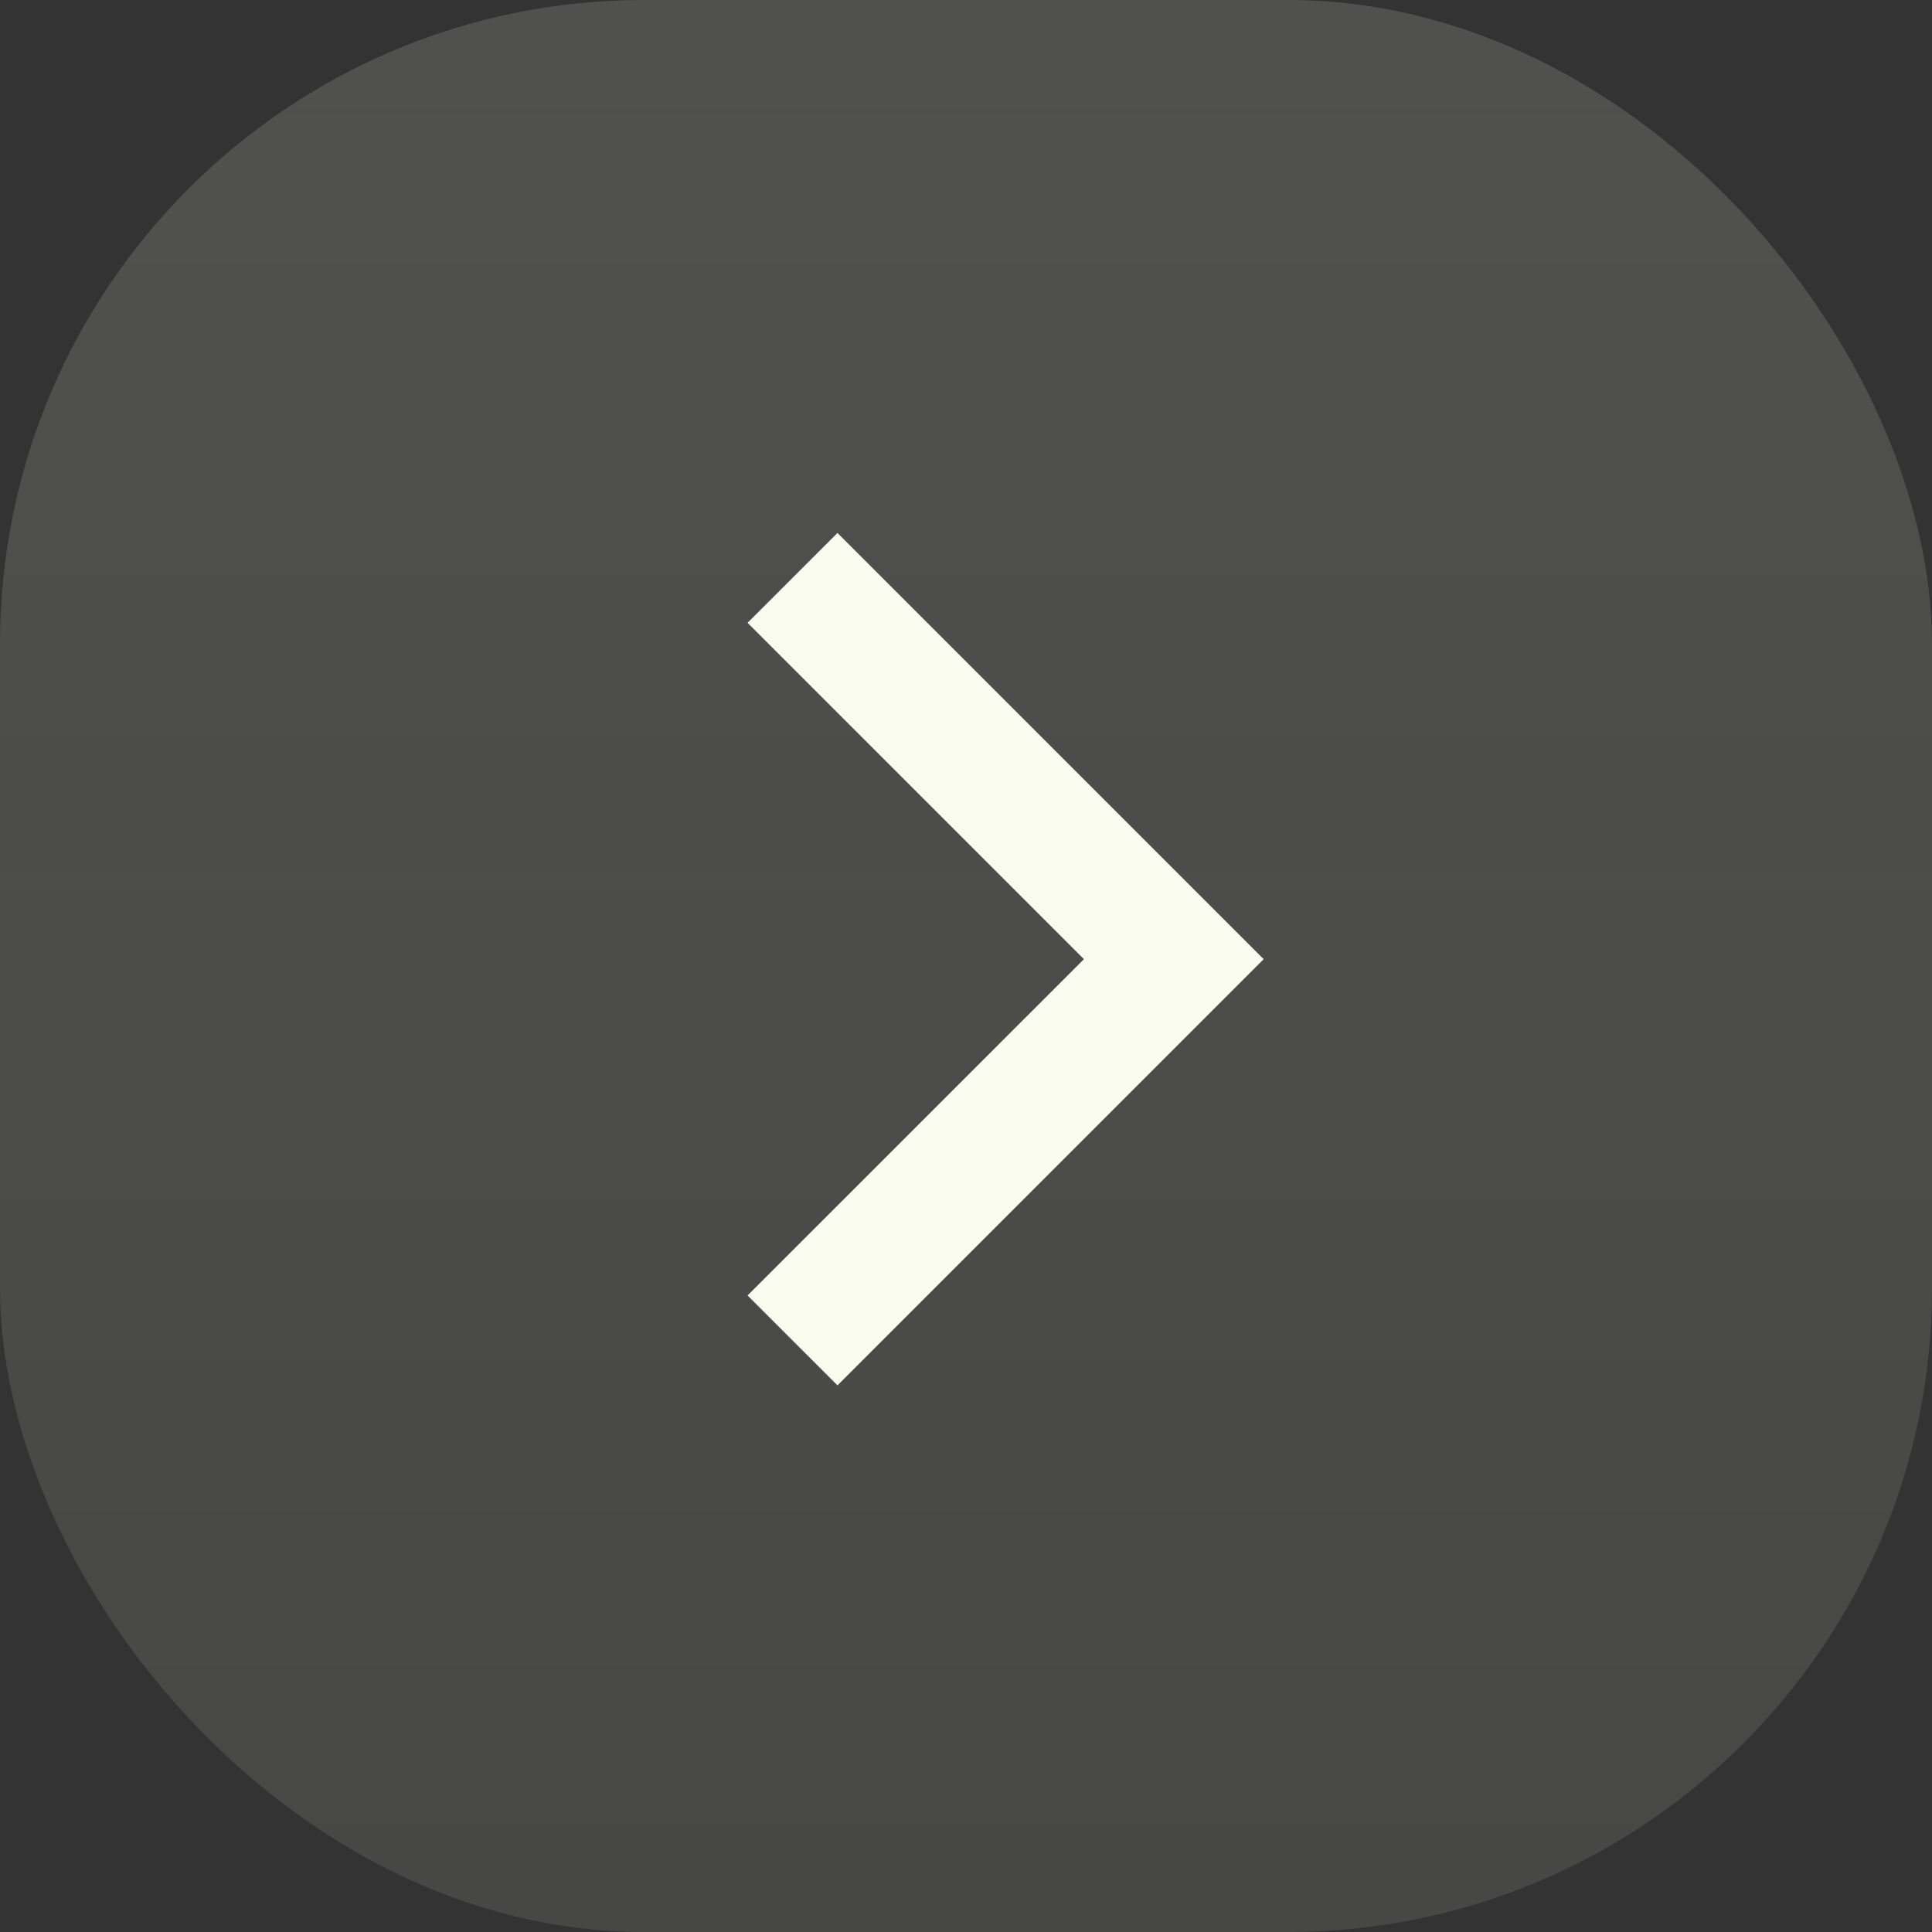
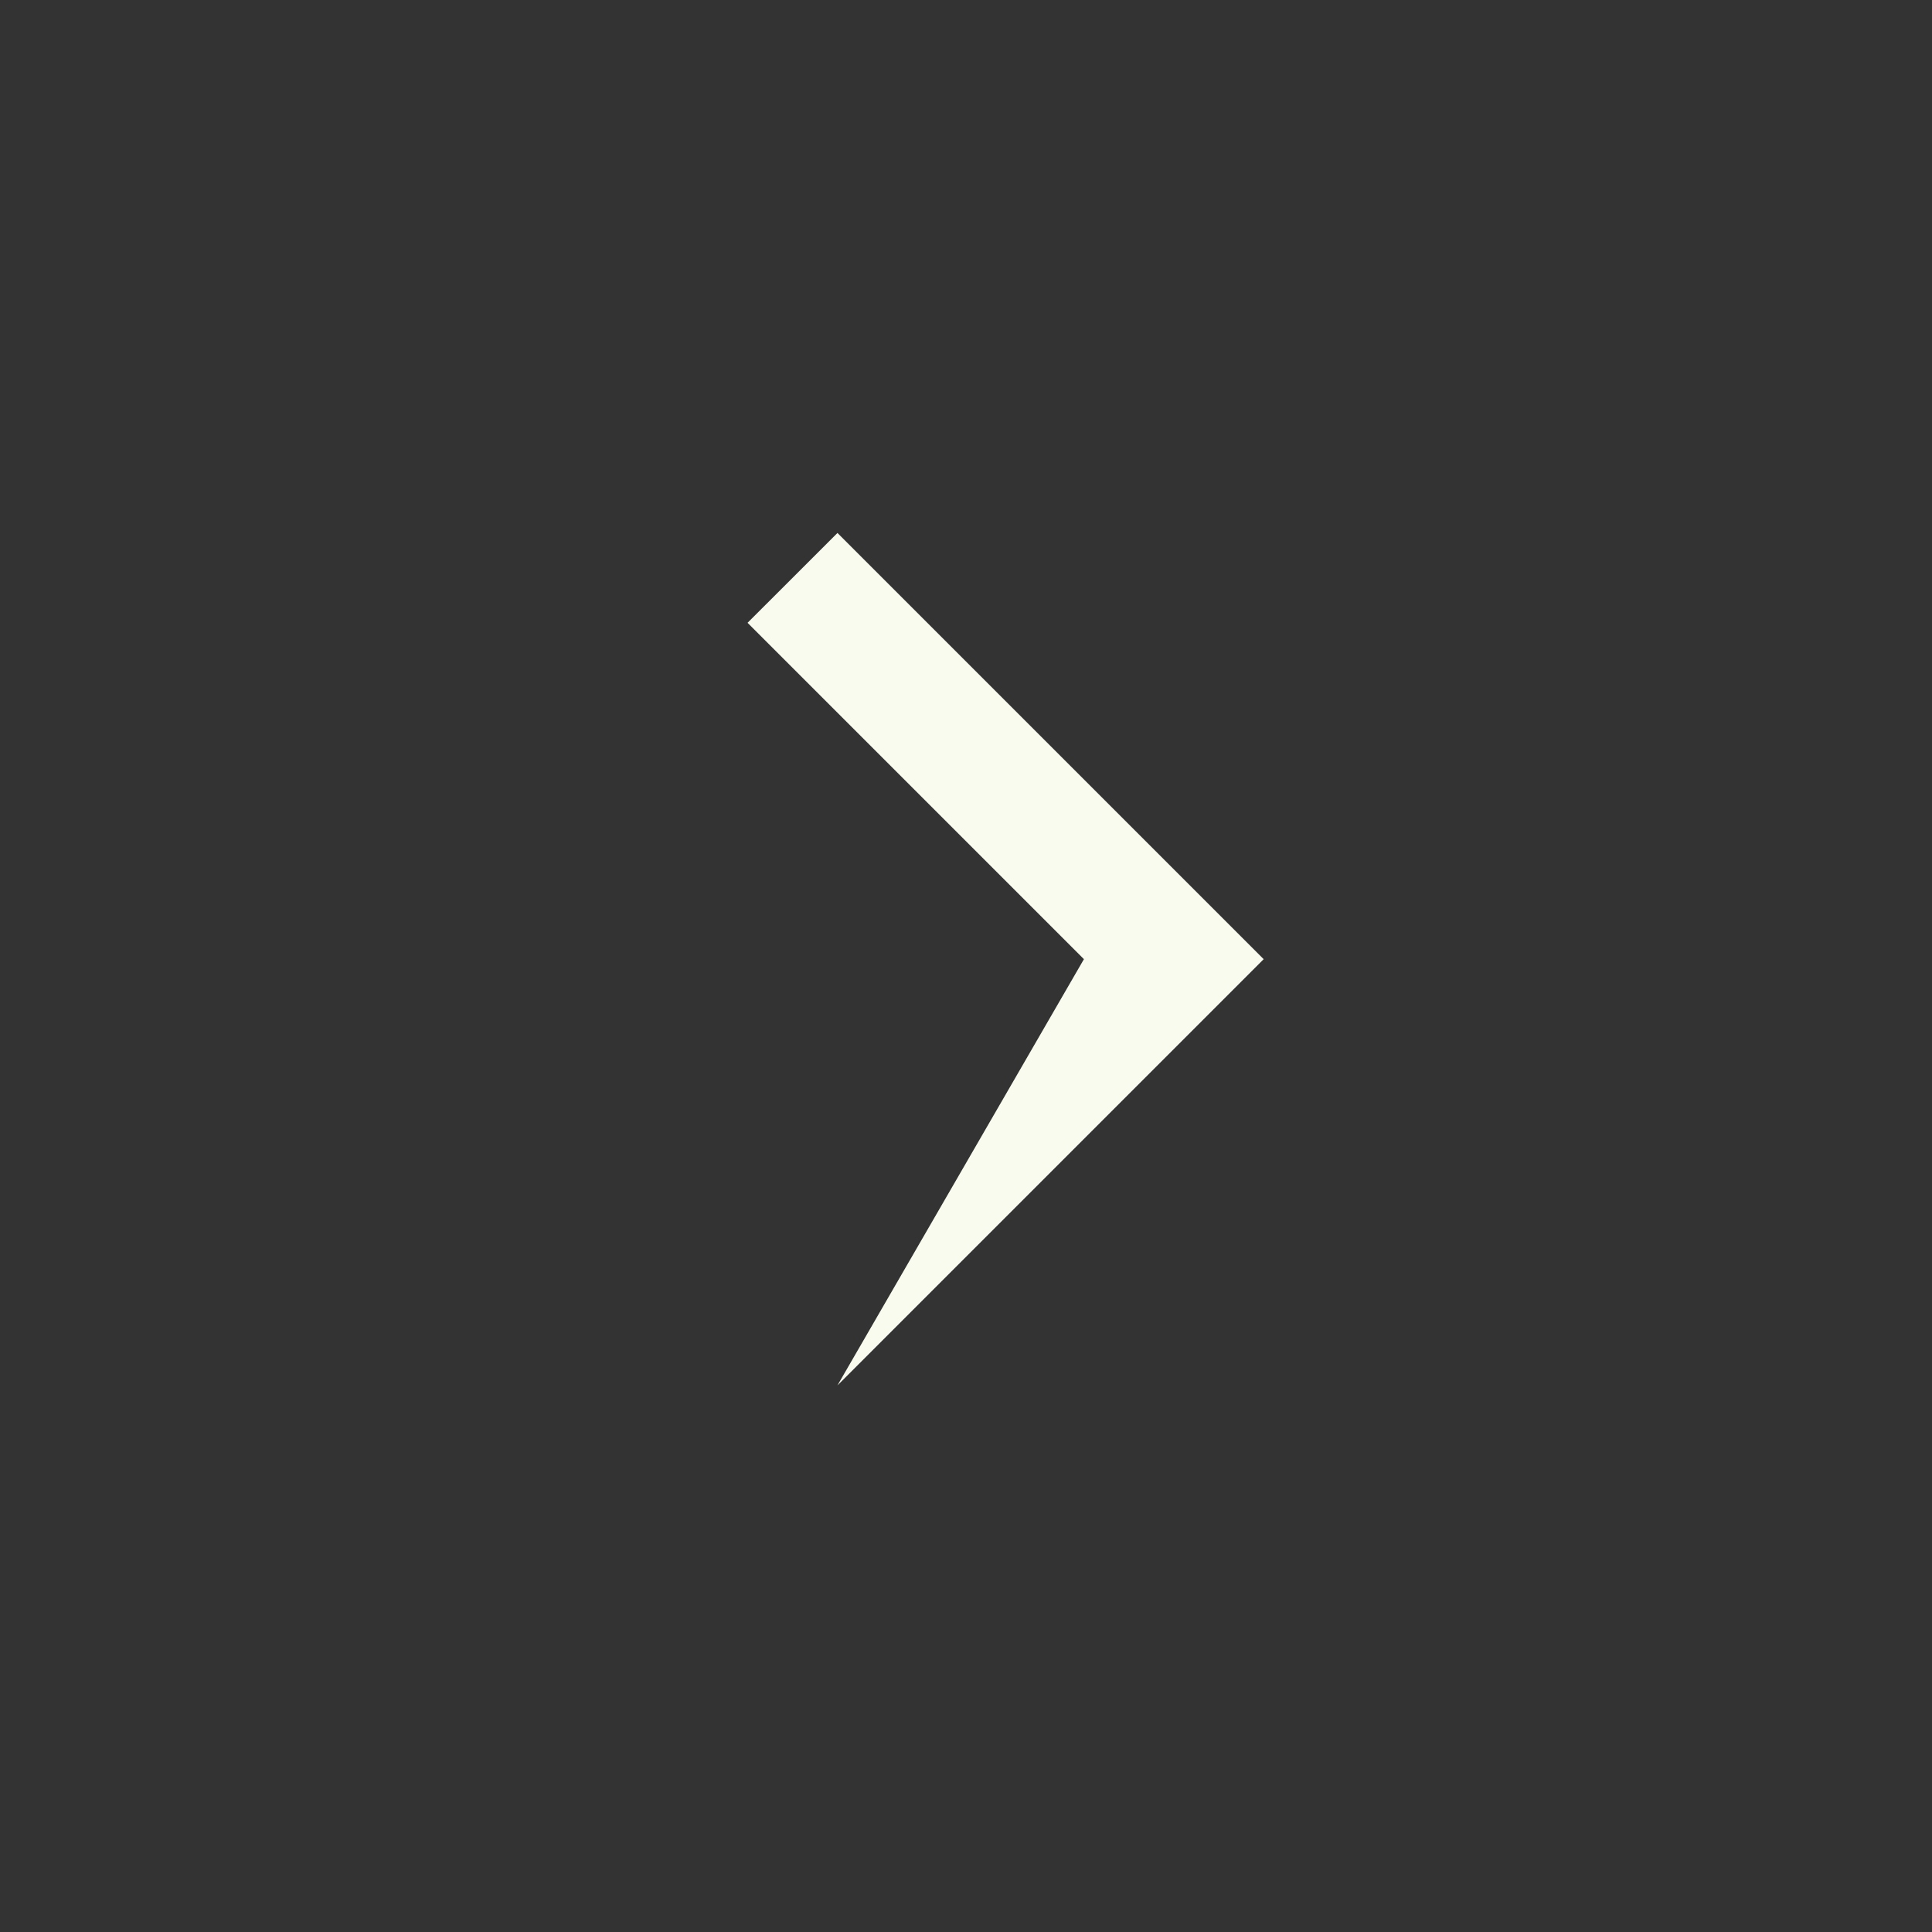
<svg xmlns="http://www.w3.org/2000/svg" width="30" height="30" viewBox="0 0 30 30" fill="none">
  <rect x="0" y="0" width="30" height="30" fill="#333333" stroke="none" />
  <g data-figma-bg-blur-radius="30">
-     <rect width="30" height="30" rx="10" fill="url(#paint0_linear_0_1237)" />
-     <path d="M19.622 14.894L13.004 8.276L11.608 9.671L16.831 14.894L11.608 20.116L13.004 21.512L19.622 14.894Z" fill="#F8FBED" />
+     <path d="M19.622 14.894L13.004 8.276L11.608 9.671L16.831 14.894L13.004 21.512L19.622 14.894Z" fill="#F8FBED" />
  </g>
  <defs>
    <clipPath id="bgblur_0_0_1237_clip_path" transform="translate(30 30)">
      <rect width="30" height="30" rx="10" />
    </clipPath>
    <linearGradient id="paint0_linear_0_1237" x1="15" y1="0" x2="15" y2="30" gradientUnits="userSpaceOnUse">
      <stop stop-color="#F8FBED" stop-opacity="0.15" />
      <stop offset="1" stop-color="#F8FBED" stop-opacity="0.1" />
    </linearGradient>
  </defs>
</svg>